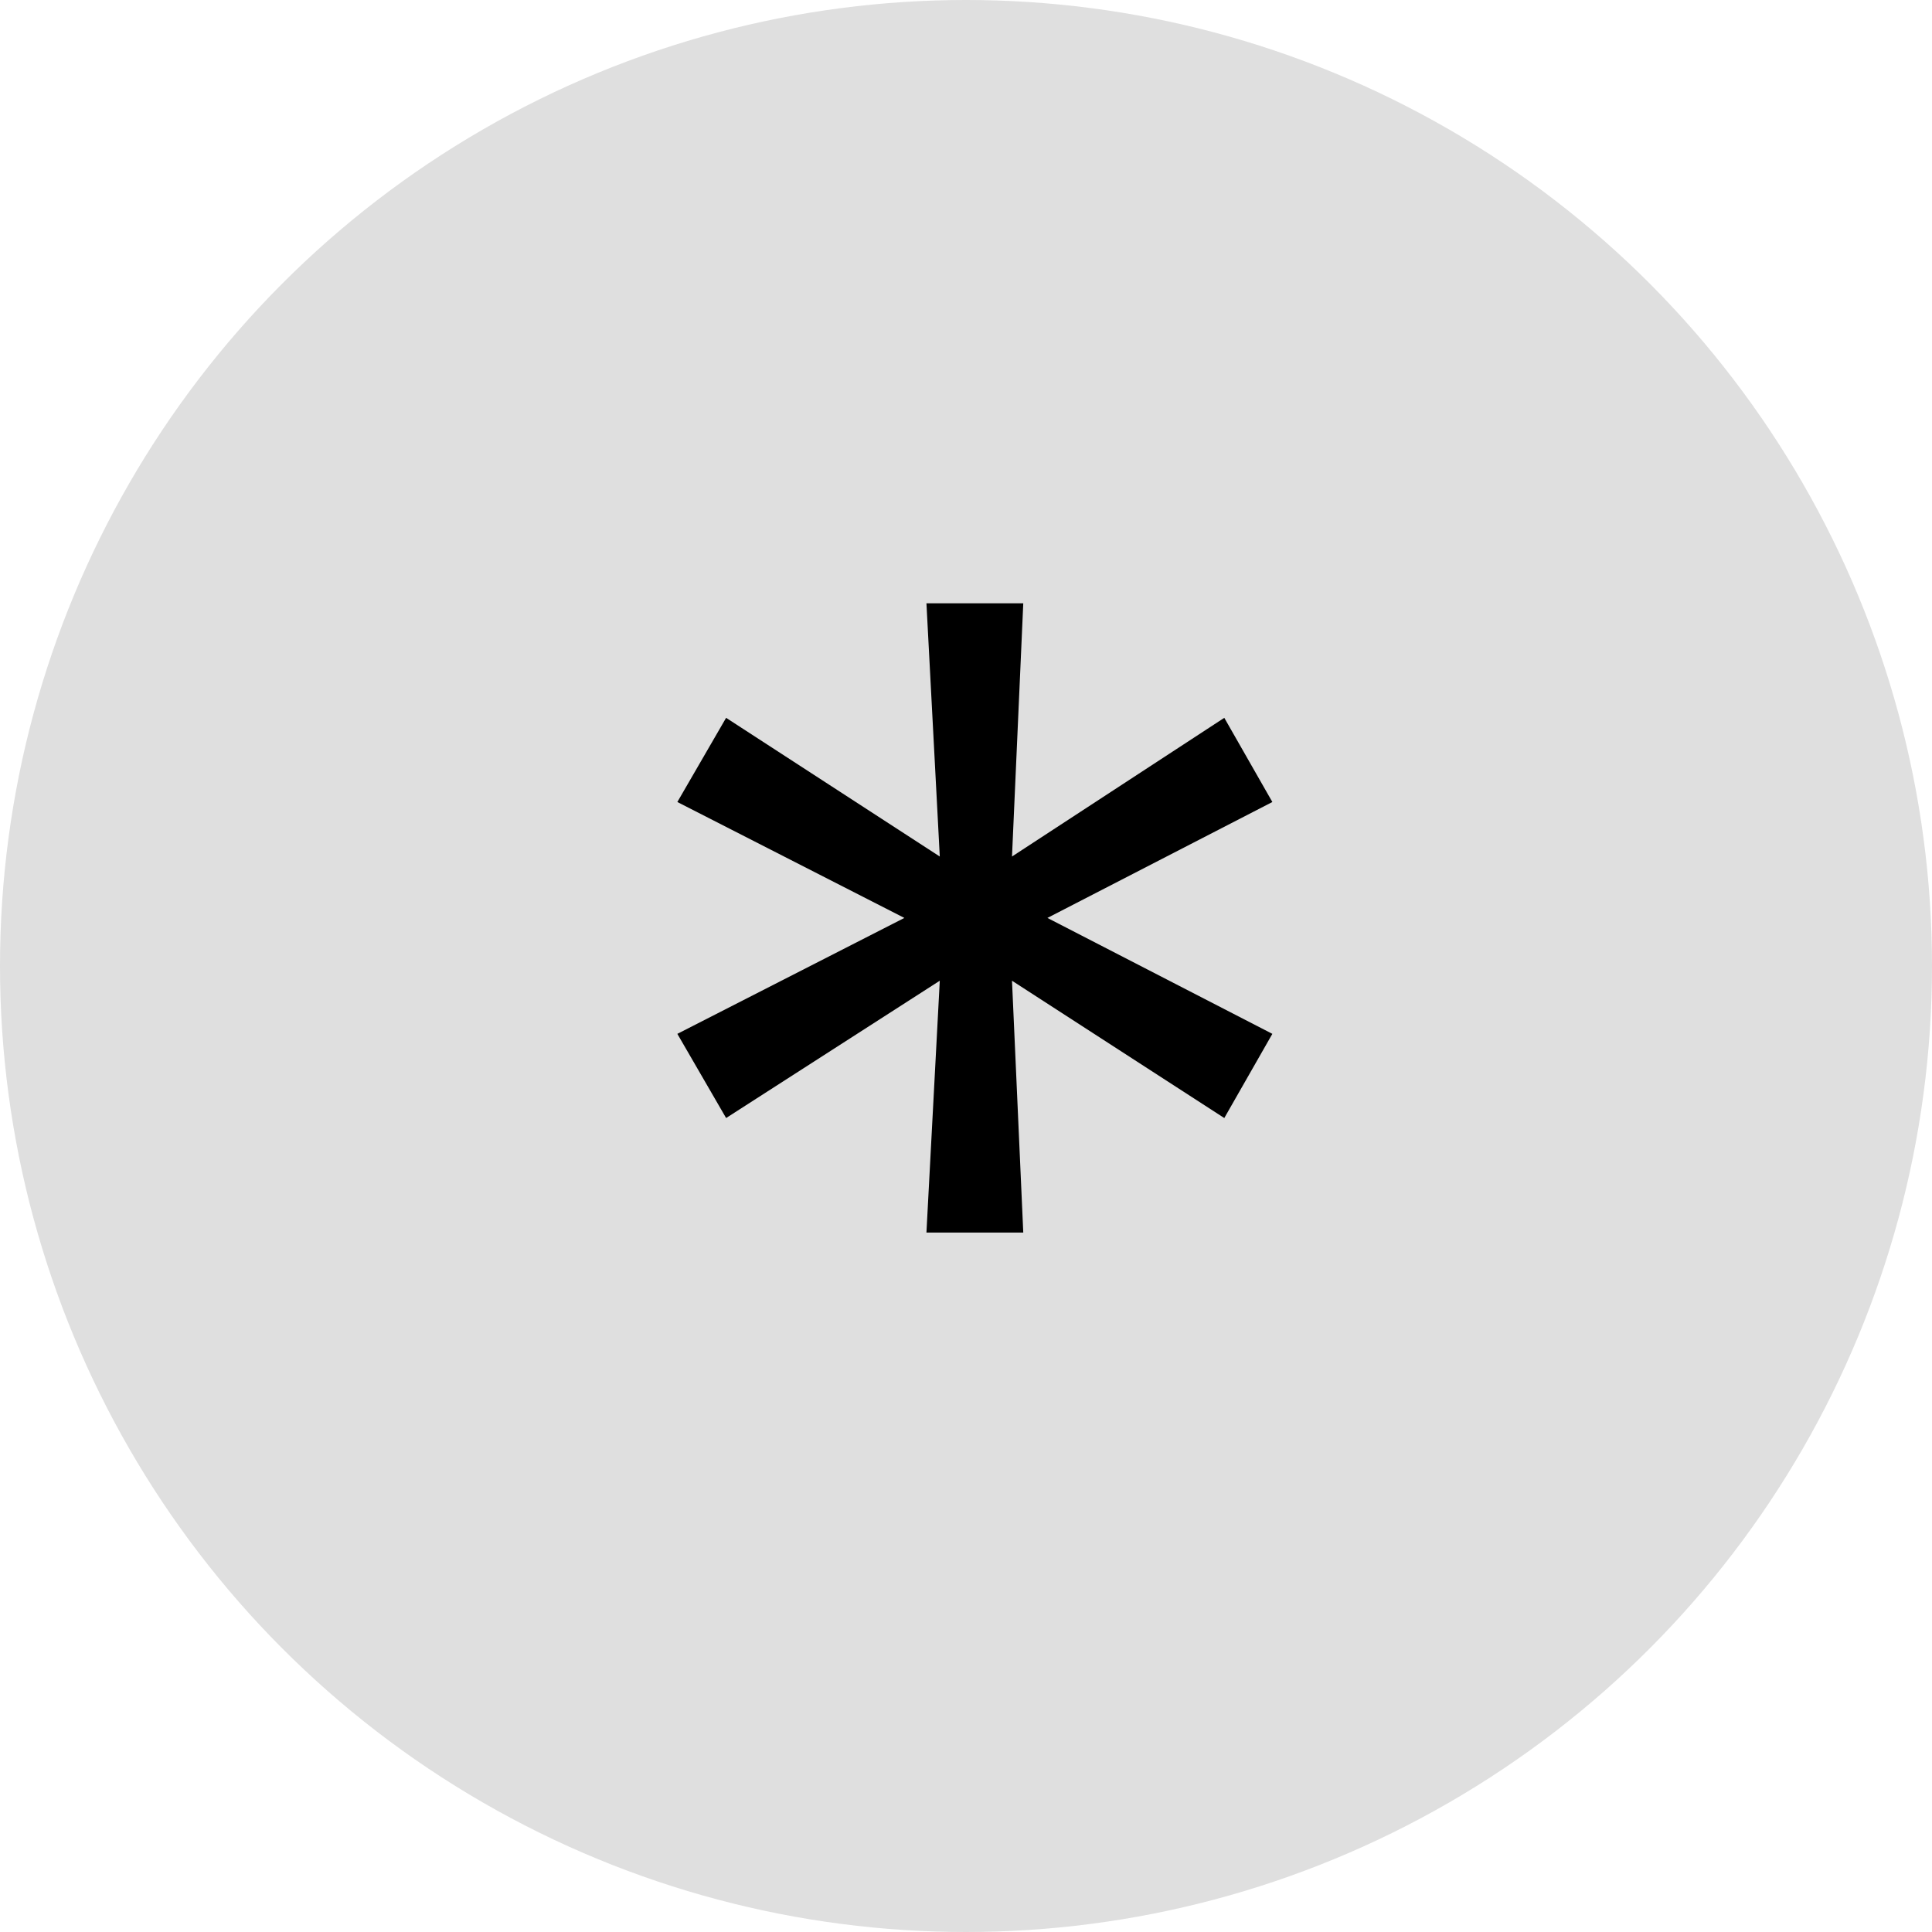
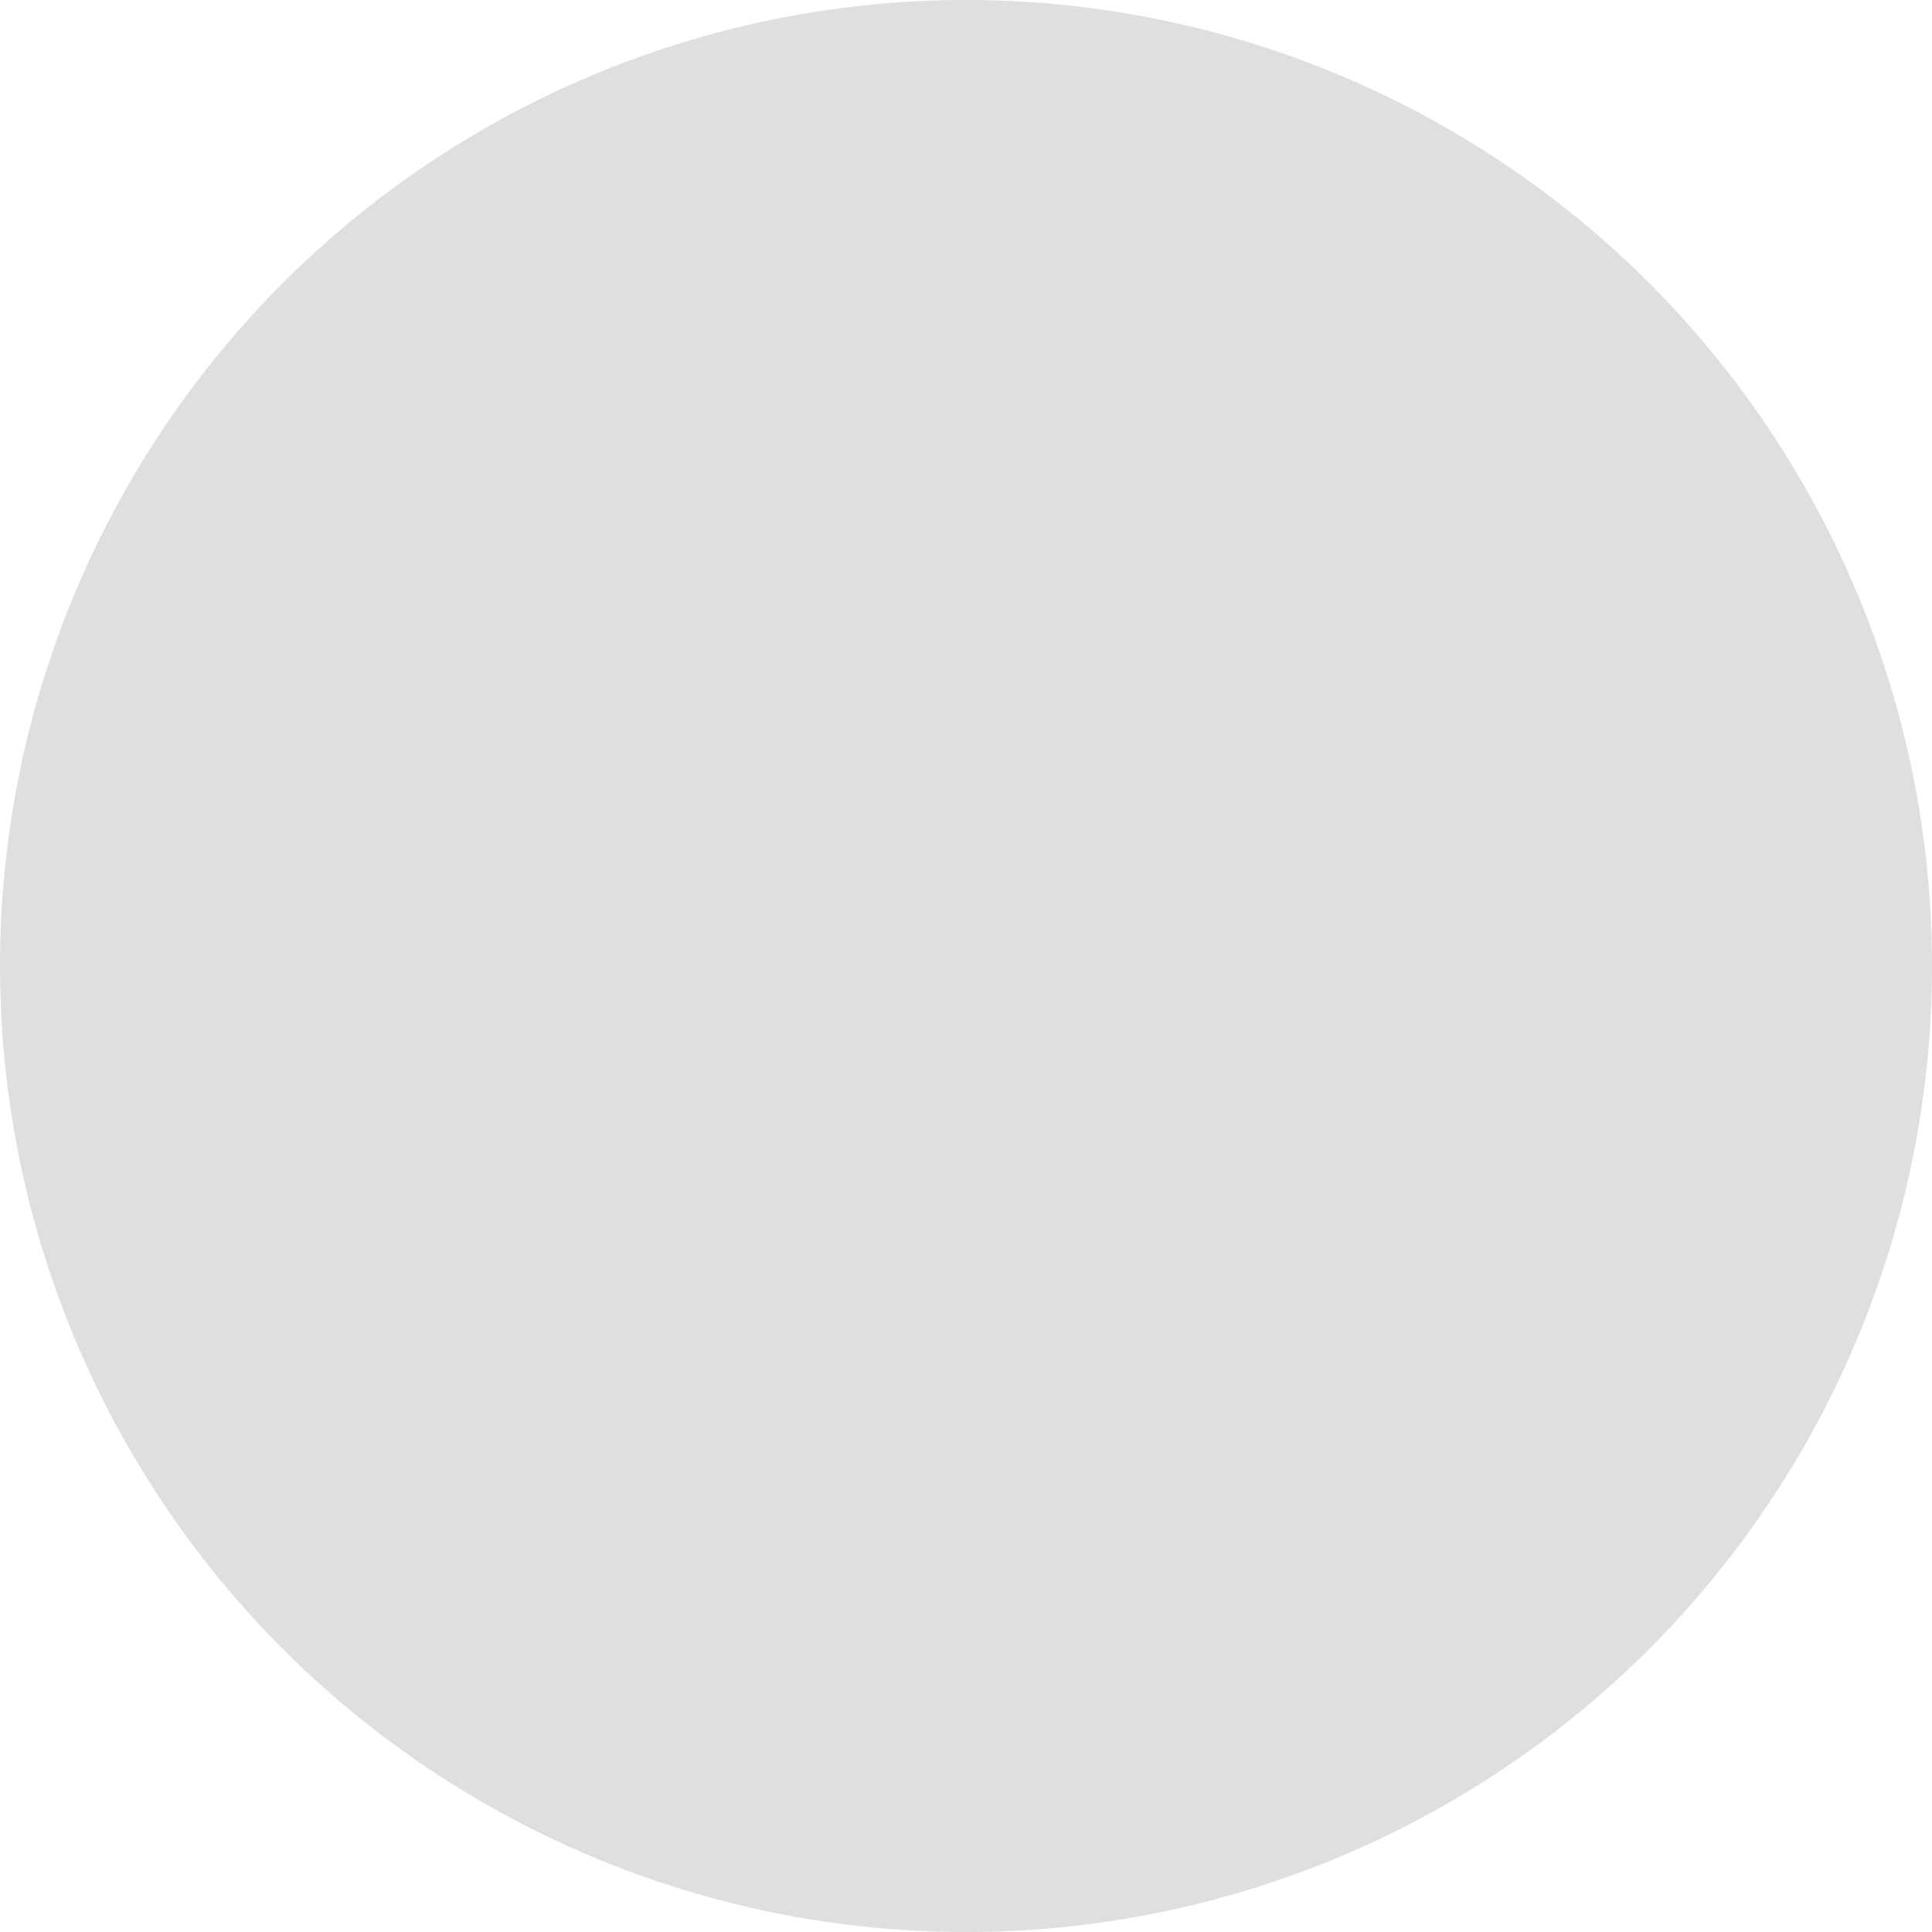
<svg xmlns="http://www.w3.org/2000/svg" id="Layer_1" viewBox="0 0 84 84">
  <defs>
    <style>.cls-1{fill:#dfdfdf;}</style>
  </defs>
  <circle id="Ellipse_10-2" class="cls-1" cx="42" cy="42" r="42" />
-   <path d="m44.49,53.59h-4.21l.58-10.95-9.29,5.97-2.12-3.66,9.87-5.04-9.87-5.04,2.12-3.66,9.29,6.03-.58-11.01h4.21l-.49,11.01,9.23-6.03,2.09,3.66-9.78,5.04,9.78,5.04-2.09,3.66-9.23-5.97.49,10.95Z" />
</svg>